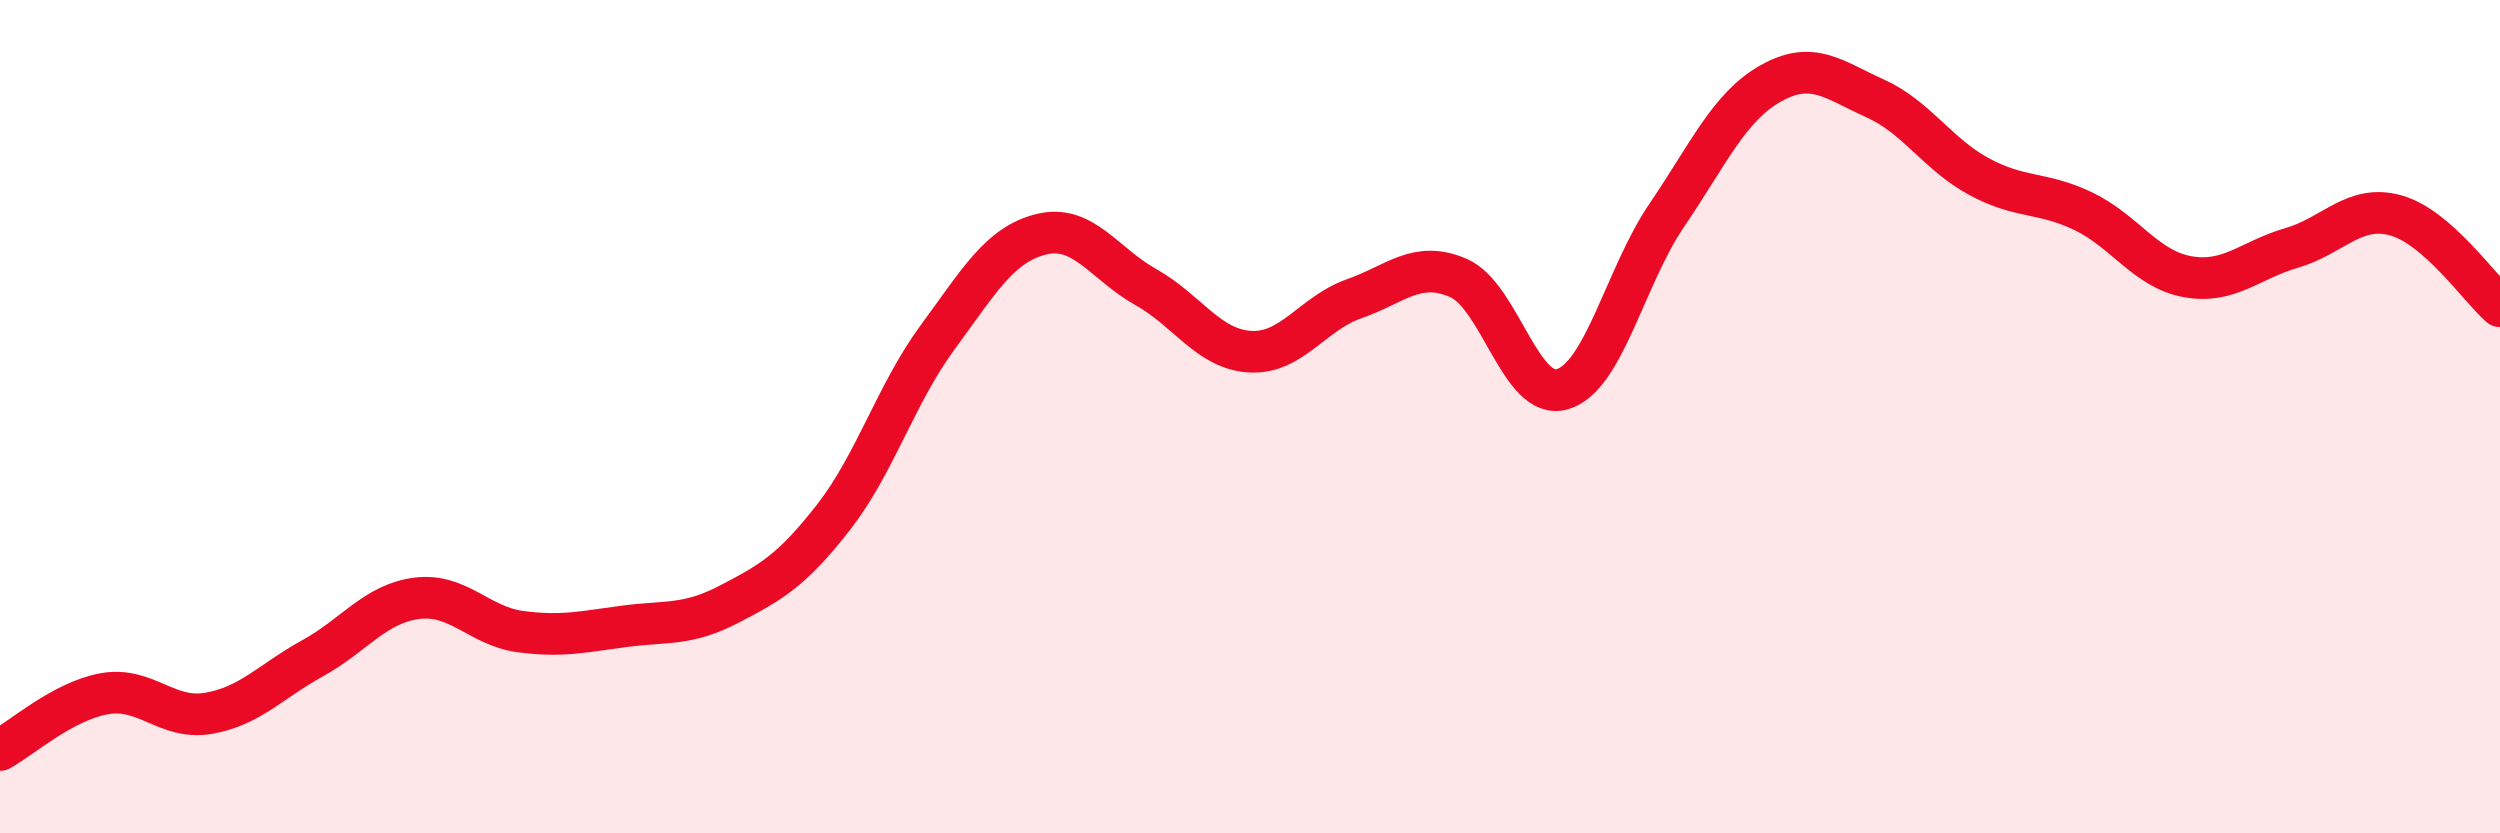
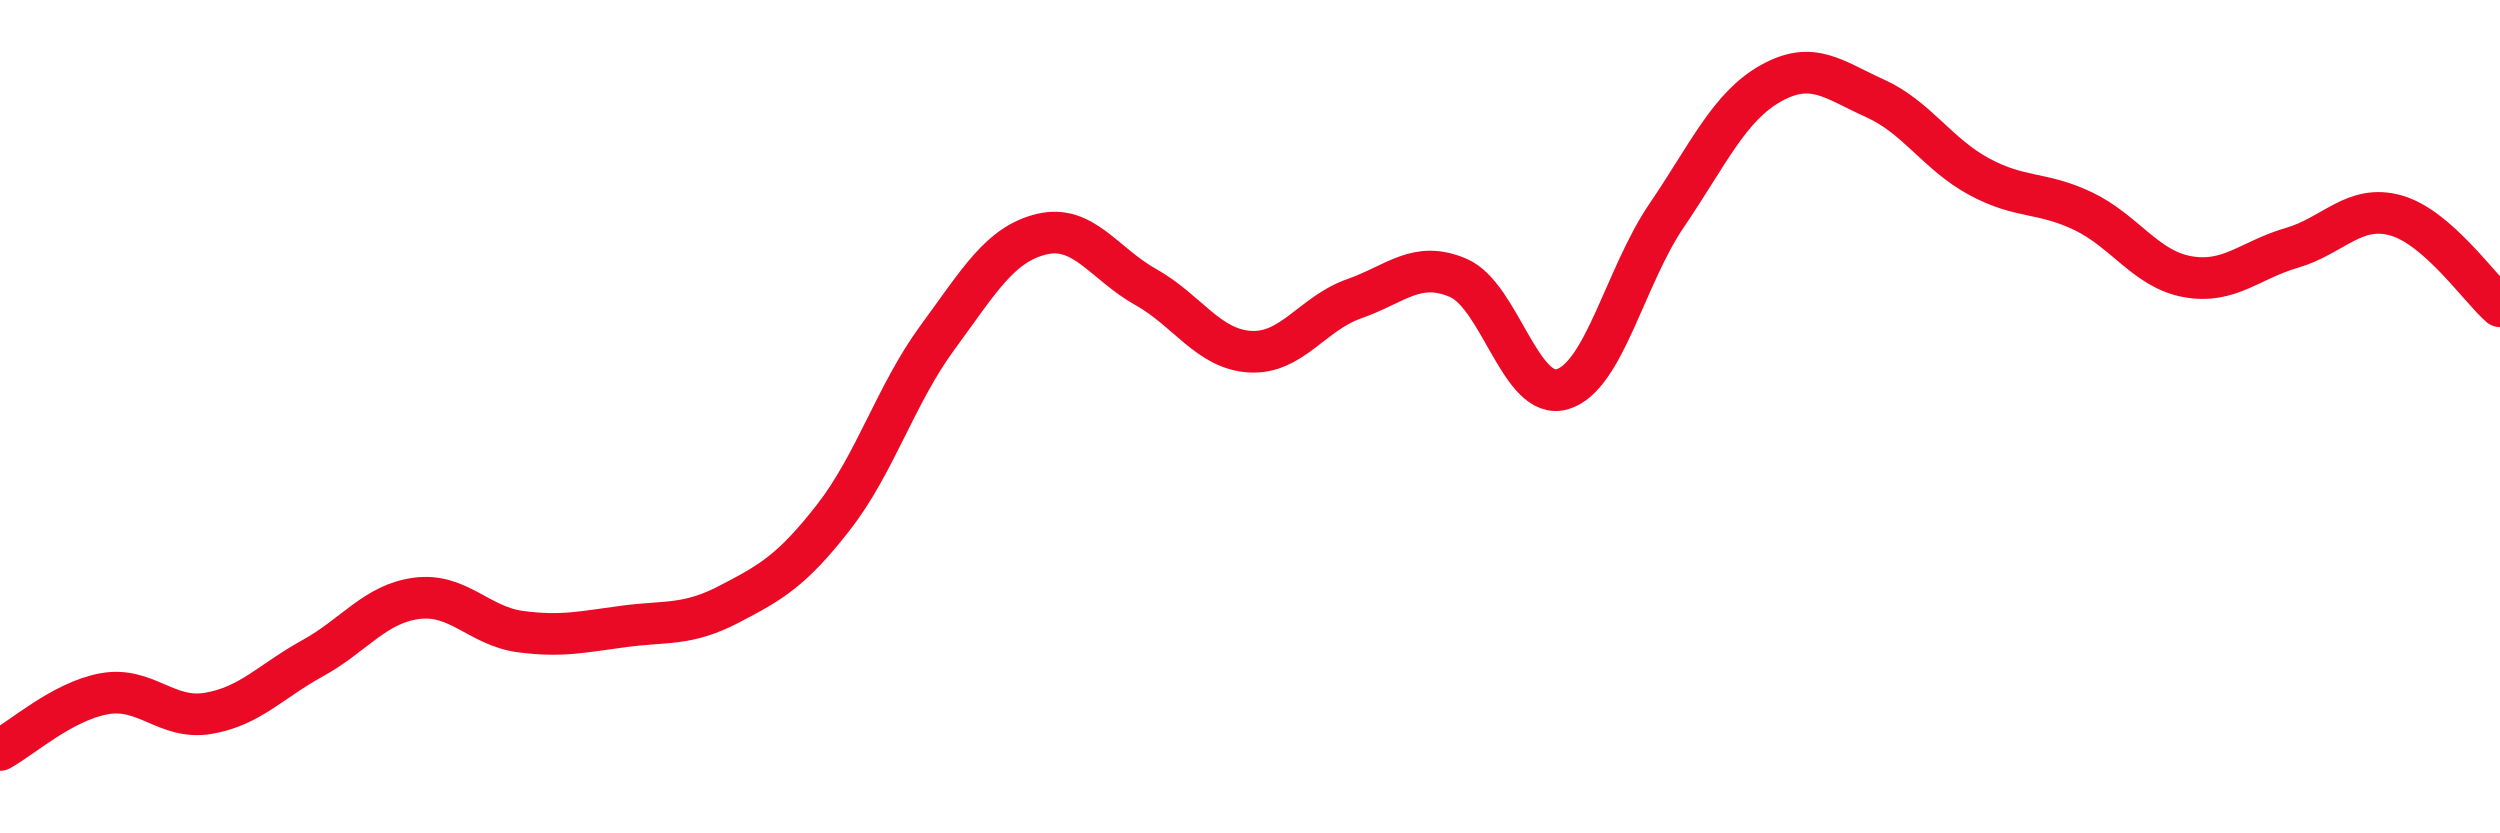
<svg xmlns="http://www.w3.org/2000/svg" width="60" height="20" viewBox="0 0 60 20">
-   <path d="M 0,18 C 0.5,17.73 1.5,16.83 2.5,16.65 C 3.5,16.47 4,17.29 5,17.12 C 6,16.95 6.5,16.35 7.5,15.8 C 8.5,15.25 9,14.49 10,14.36 C 11,14.23 11.5,15.03 12.5,15.16 C 13.5,15.29 14,15.16 15,15.03 C 16,14.9 16.5,15.02 17.5,14.5 C 18.5,13.98 19,13.7 20,12.42 C 21,11.14 21.5,9.46 22.5,8.1 C 23.5,6.74 24,5.86 25,5.62 C 26,5.38 26.5,6.33 27.5,6.89 C 28.5,7.45 29,8.38 30,8.44 C 31,8.5 31.5,7.52 32.5,7.17 C 33.5,6.82 34,6.24 35,6.67 C 36,7.1 36.5,9.64 37.5,9.34 C 38.5,9.04 39,6.64 40,5.17 C 41,3.7 41.5,2.56 42.5,2 C 43.5,1.44 44,1.91 45,2.36 C 46,2.81 46.5,3.7 47.5,4.24 C 48.5,4.78 49,4.59 50,5.07 C 51,5.55 51.5,6.46 52.5,6.64 C 53.5,6.82 54,6.24 55,5.95 C 56,5.66 56.5,4.89 57.5,5.17 C 58.5,5.45 59.5,6.91 60,7.35L60 20L0 20Z" fill="#EB0A25" opacity="0.1" stroke-linecap="round" stroke-linejoin="round" />
  <path d="M 0,18 C 0.5,17.73 1.5,16.83 2.5,16.65 C 3.5,16.47 4,17.29 5,17.12 C 6,16.95 6.5,16.35 7.5,15.8 C 8.5,15.25 9,14.49 10,14.36 C 11,14.23 11.5,15.03 12.5,15.16 C 13.5,15.29 14,15.16 15,15.03 C 16,14.9 16.5,15.02 17.5,14.5 C 18.5,13.98 19,13.7 20,12.42 C 21,11.14 21.5,9.46 22.5,8.1 C 23.5,6.74 24,5.86 25,5.62 C 26,5.38 26.5,6.33 27.5,6.89 C 28.5,7.45 29,8.38 30,8.44 C 31,8.5 31.5,7.52 32.5,7.17 C 33.5,6.82 34,6.24 35,6.67 C 36,7.1 36.5,9.64 37.5,9.34 C 38.5,9.04 39,6.64 40,5.17 C 41,3.7 41.5,2.56 42.5,2 C 43.5,1.44 44,1.91 45,2.36 C 46,2.81 46.5,3.7 47.5,4.24 C 48.5,4.78 49,4.59 50,5.07 C 51,5.55 51.5,6.46 52.5,6.64 C 53.5,6.82 54,6.24 55,5.95 C 56,5.66 56.5,4.89 57.5,5.17 C 58.5,5.45 59.5,6.91 60,7.35" stroke="#EB0A25" stroke-width="1" fill="none" stroke-linecap="round" stroke-linejoin="round" />
</svg>